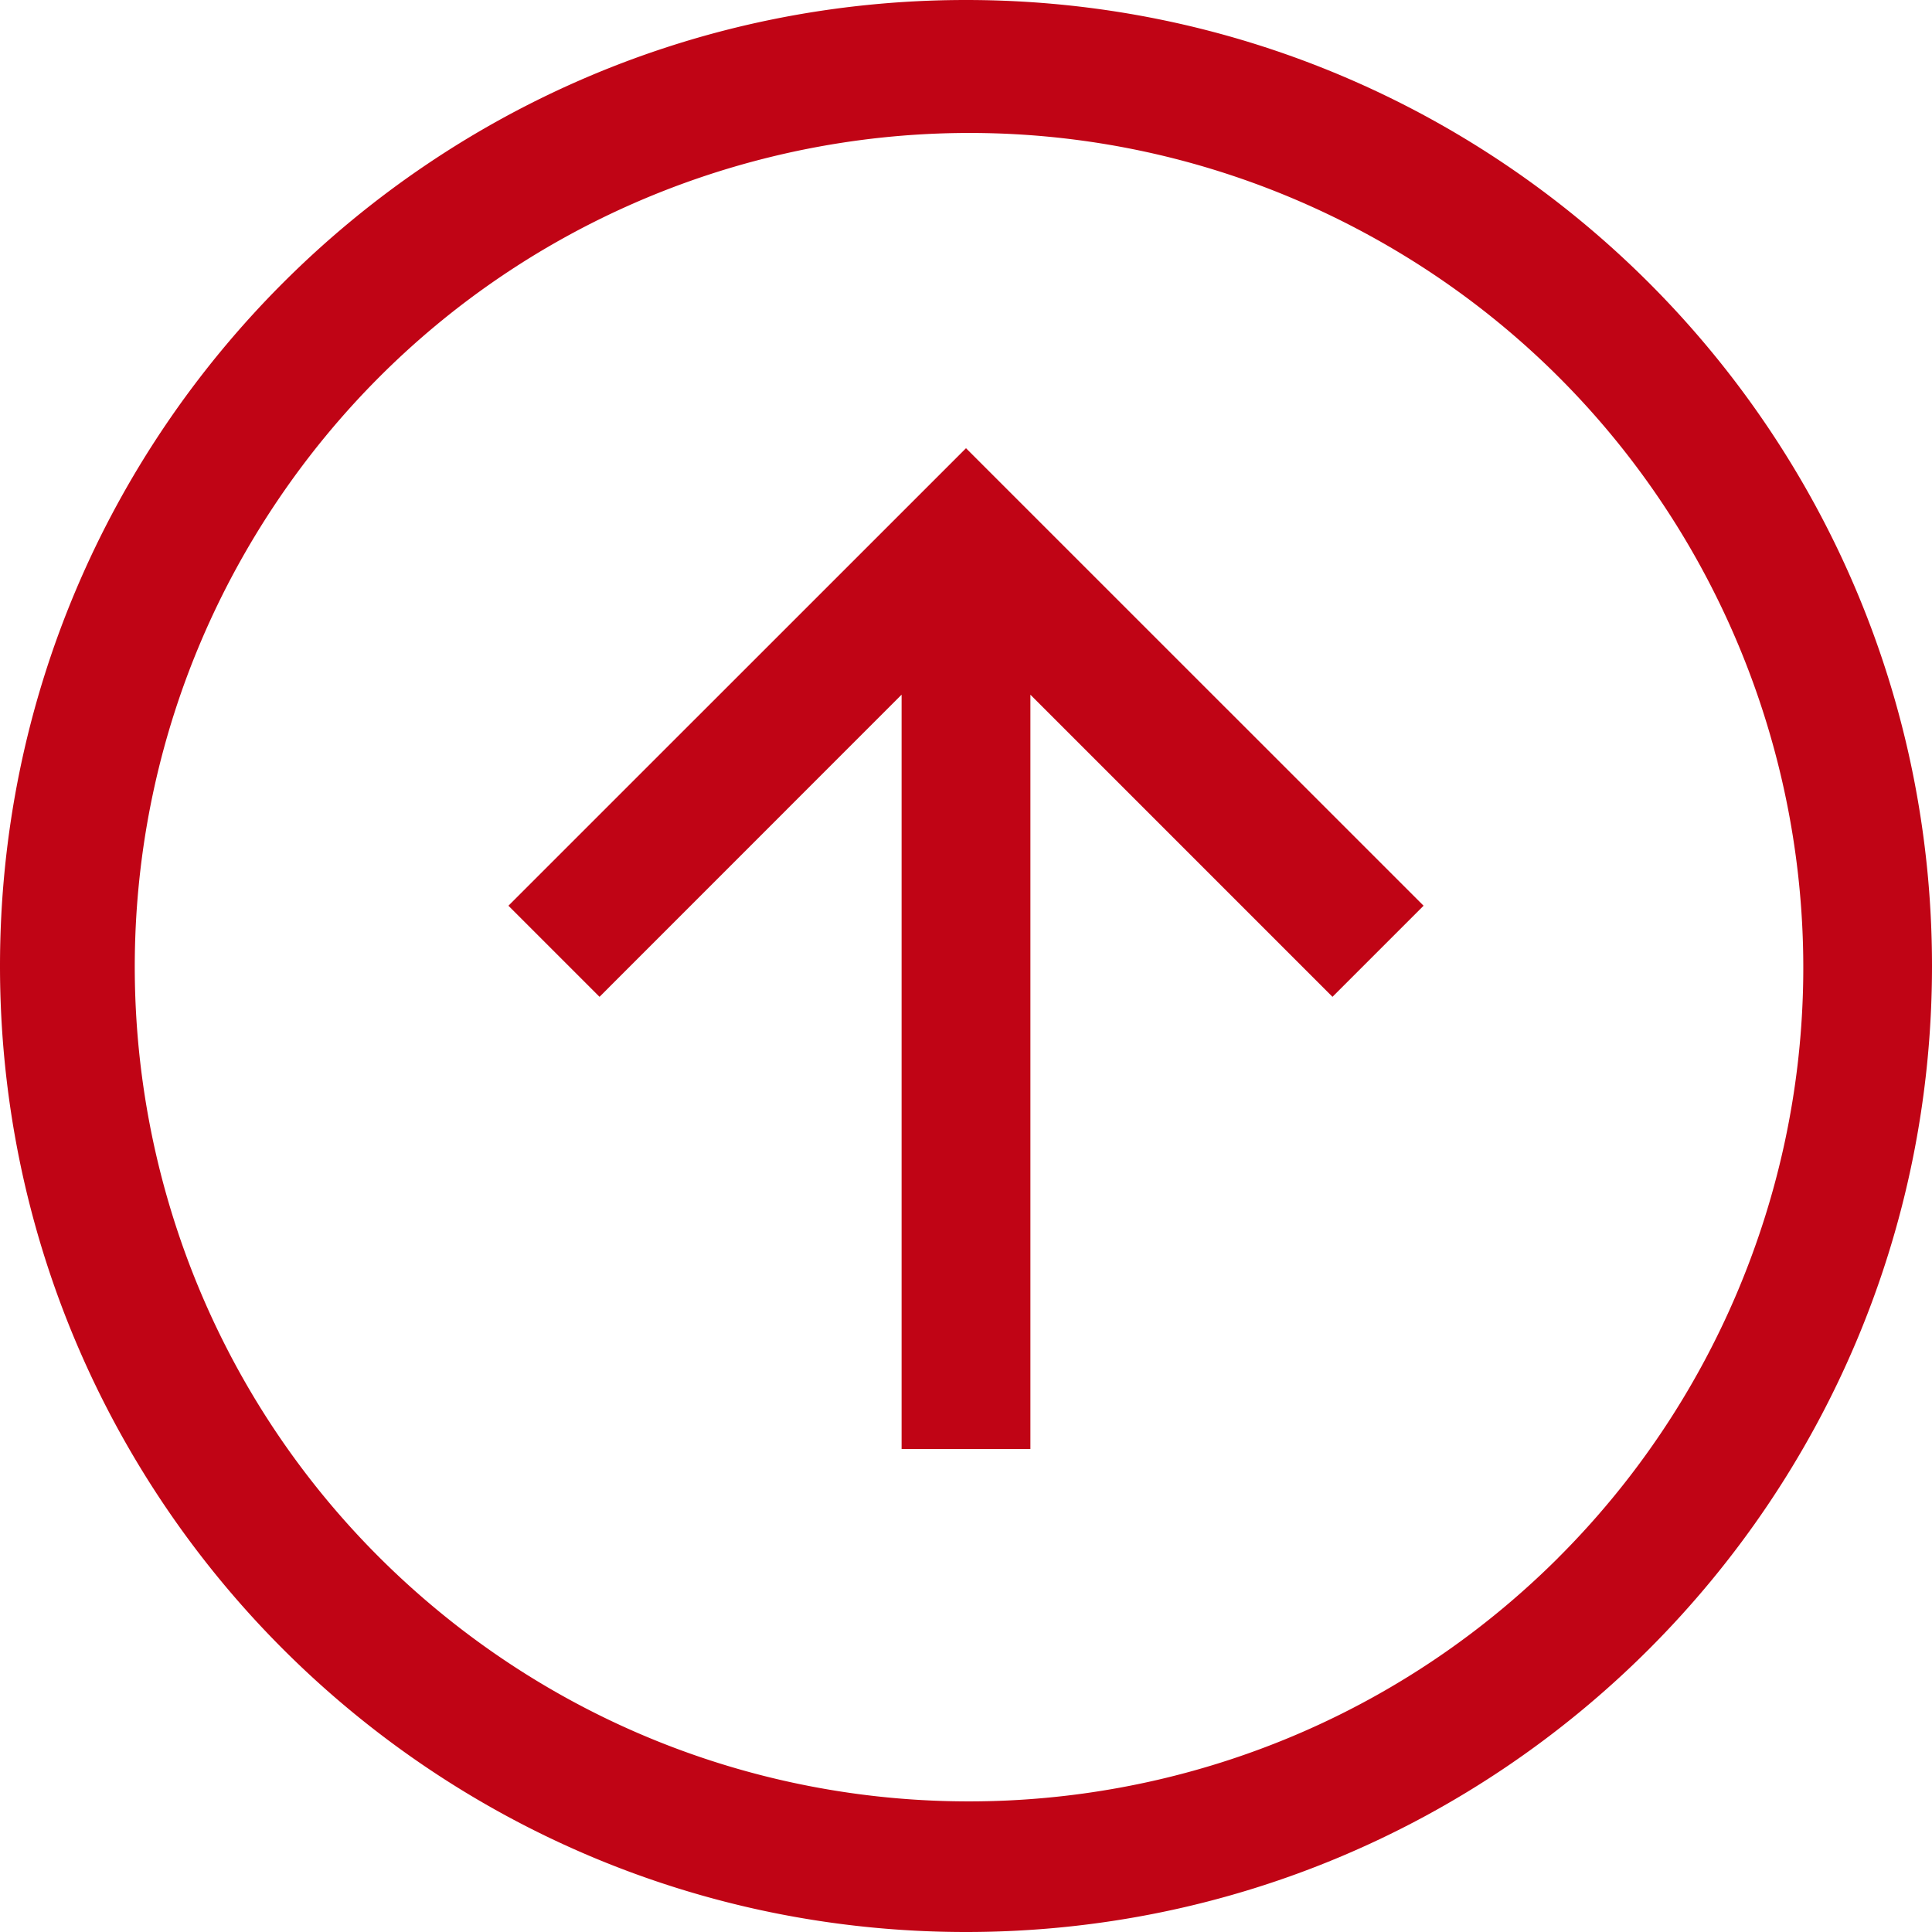
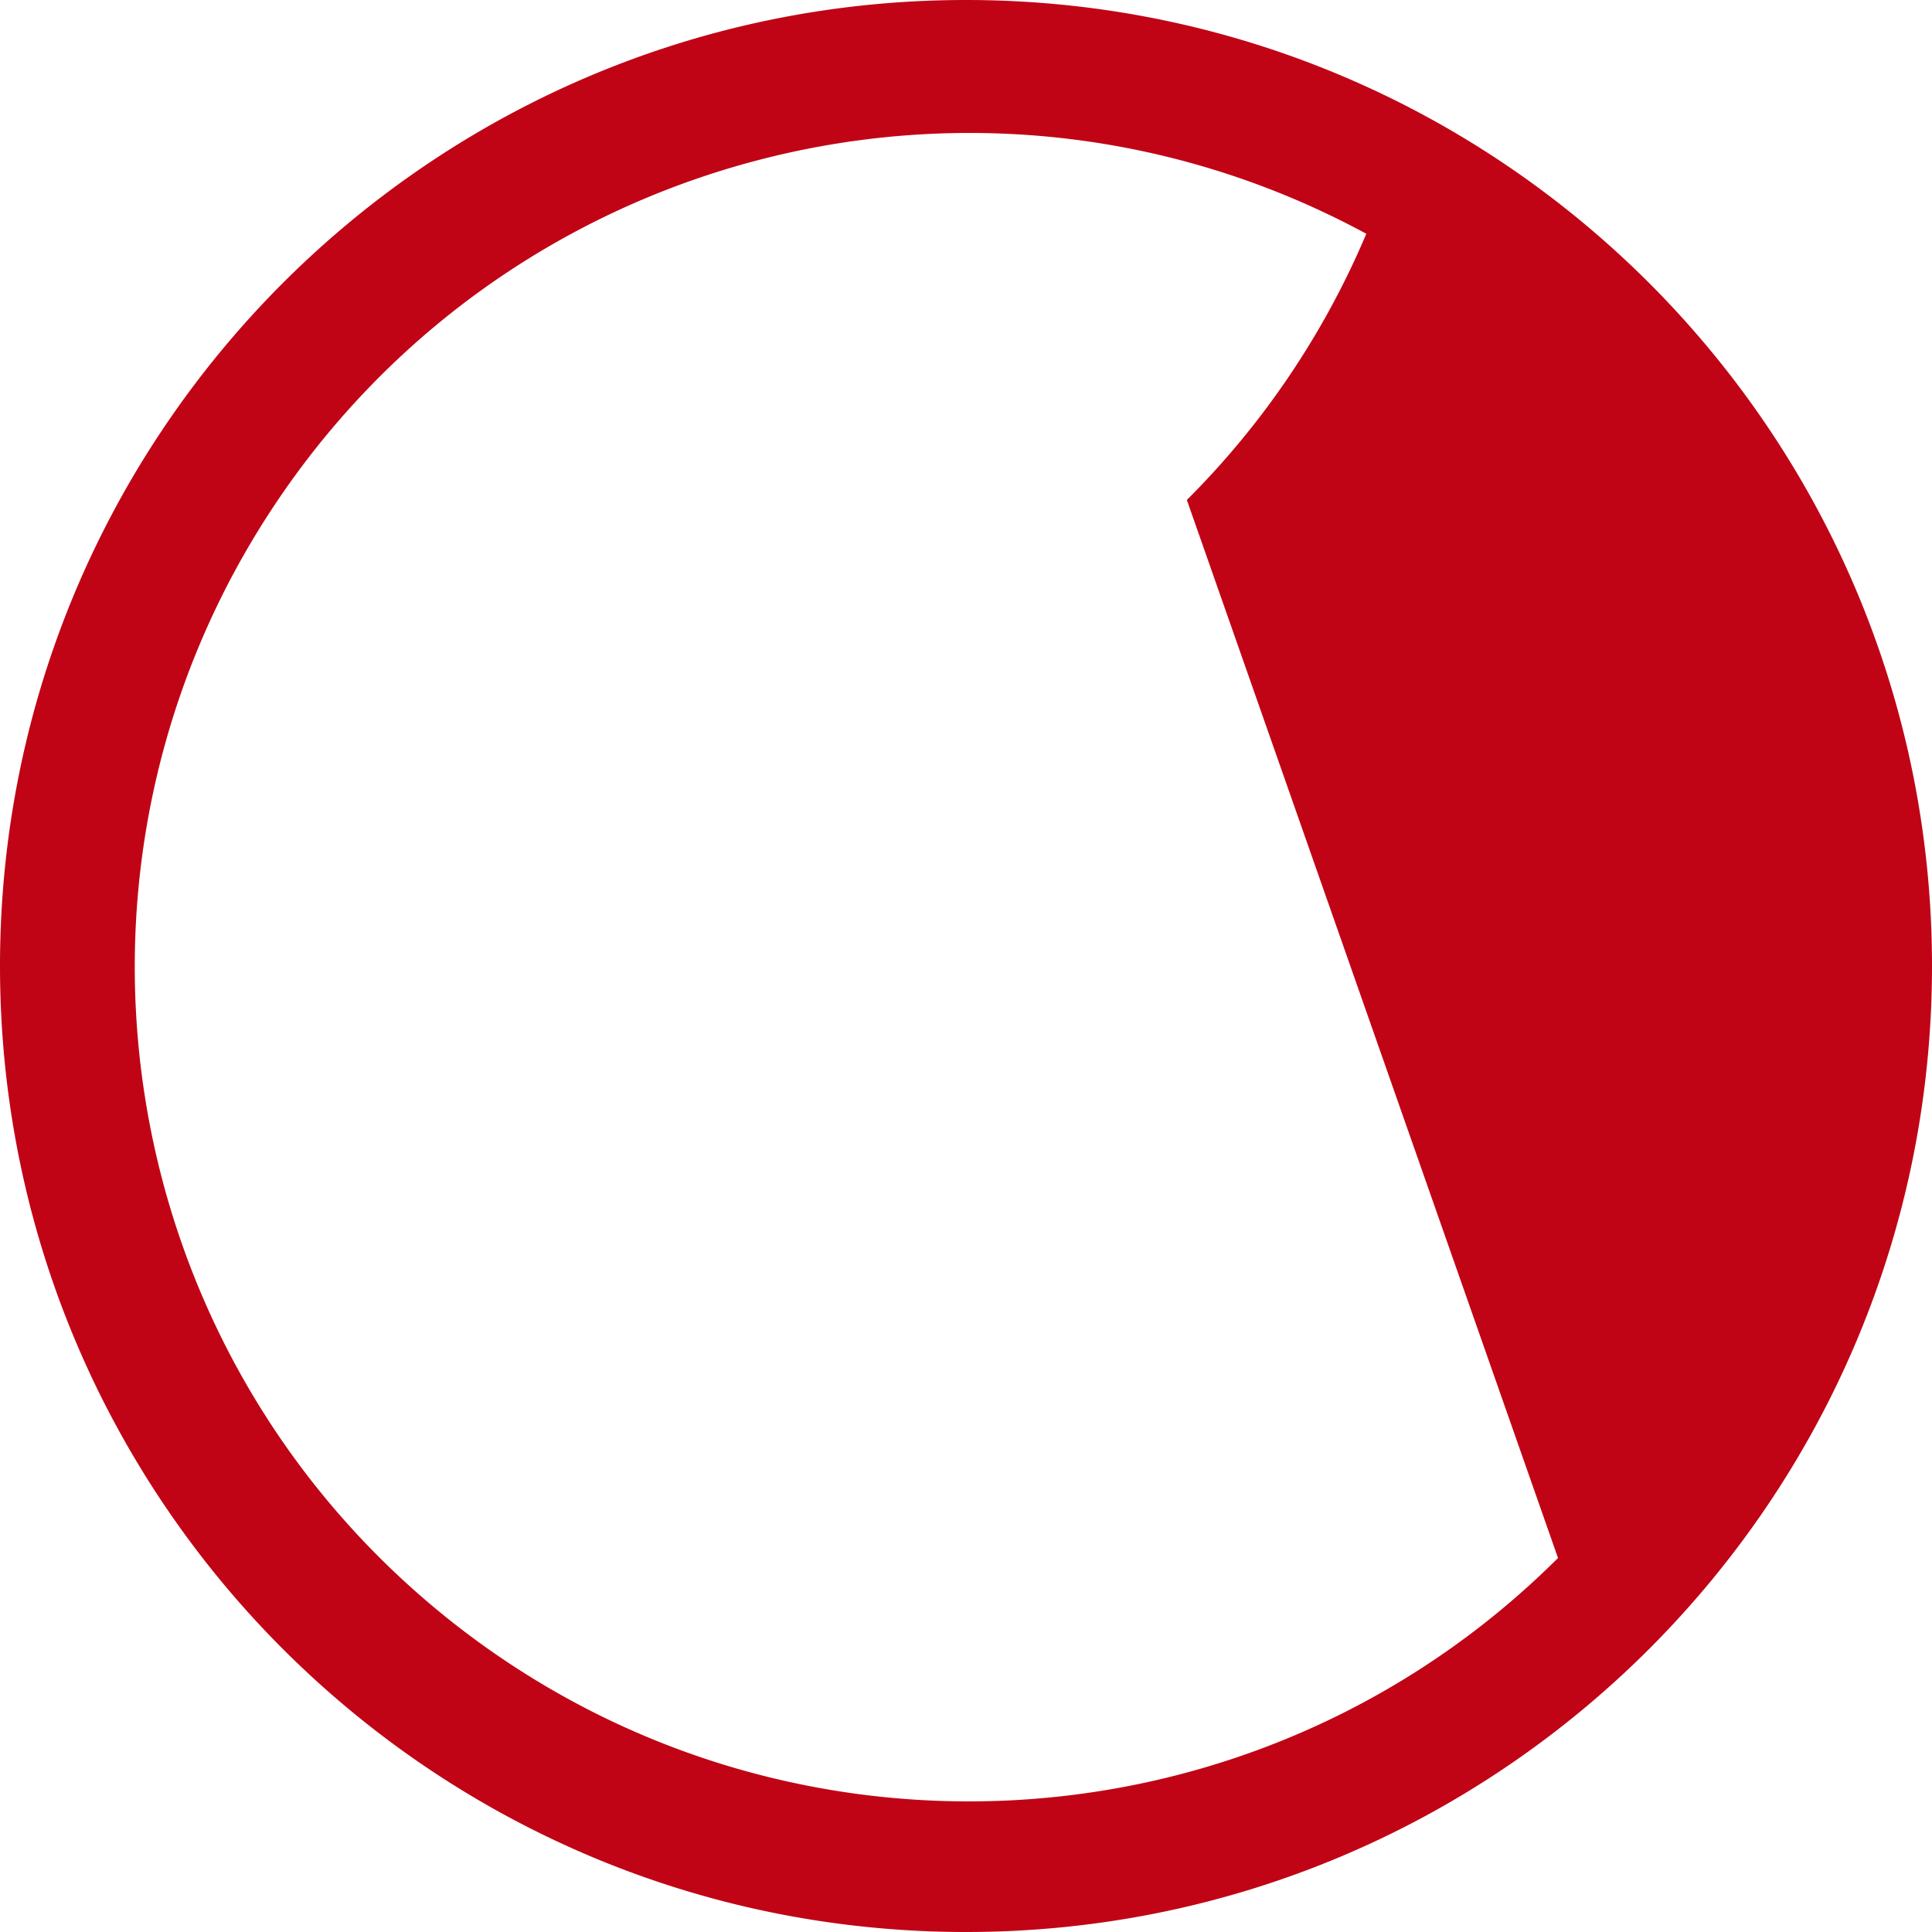
<svg xmlns="http://www.w3.org/2000/svg" width="45" height="45" viewBox="0 0 45 45">
  <g>
    <g>
-       <path fill="#c00415" d="M36.289 36.289C29.204 43.35 17.915 43.88 10.2 37.513 2.486 31.145.868 19.96 6.46 11.666 12.052 3.372 23.028.68 31.824 5.445c8.796 4.765 12.536 15.43 8.644 24.644a19.437 19.437 0 0 1-4.18 6.2zM22.5 0C10.074 0 0 10.074 0 22.5S10.074 45 22.5 45 45 34.926 45 22.5 34.926 0 22.5 0z" />
+       <path fill="#c00415" d="M36.289 36.289C29.204 43.35 17.915 43.88 10.2 37.513 2.486 31.145.868 19.96 6.46 11.666 12.052 3.372 23.028.68 31.824 5.445a19.437 19.437 0 0 1-4.18 6.2zM22.5 0C10.074 0 0 10.074 0 22.5S10.074 45 22.5 45 45 34.926 45 22.5 34.926 0 22.5 0z" />
    </g>
    <g>
-       <path fill="#c00415" d="M11.842 21.096l2.122 2.122L21 16.18V33.75h3V16.181l7.036 7.037 2.122-2.122L22.5 10.44 11.842 21.096z" />
-     </g>
+       </g>
  </g>
</svg>